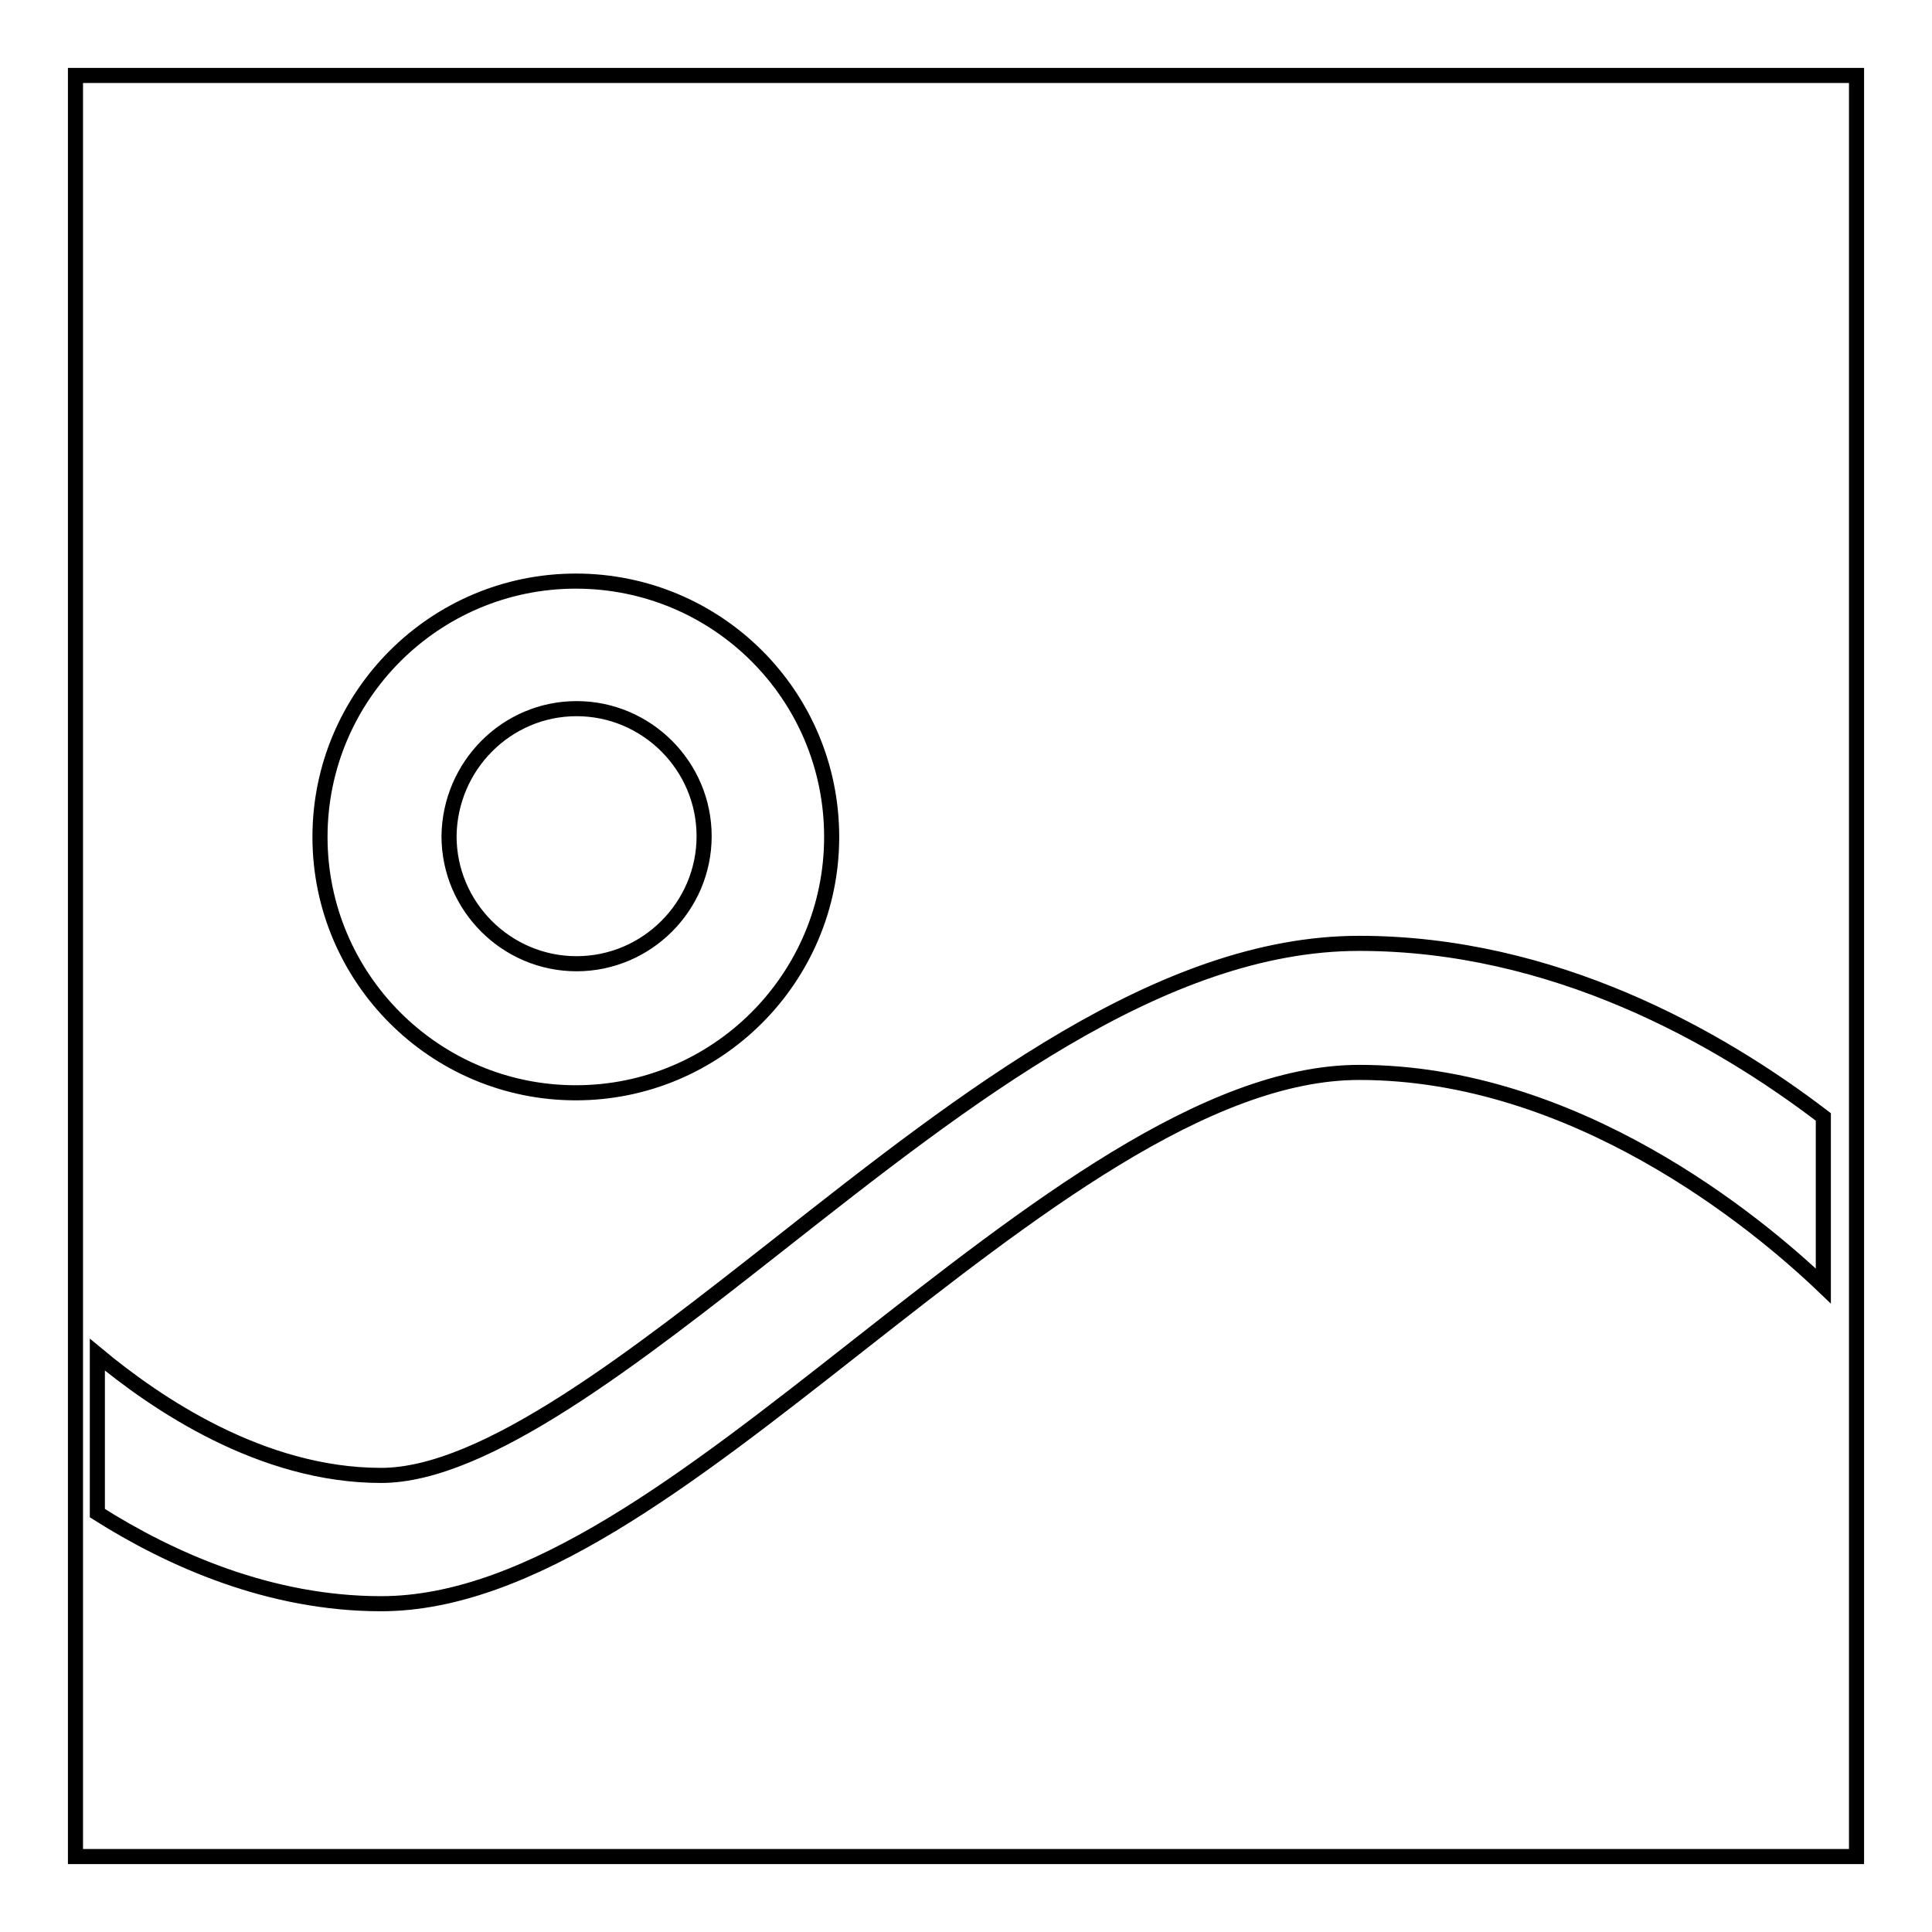
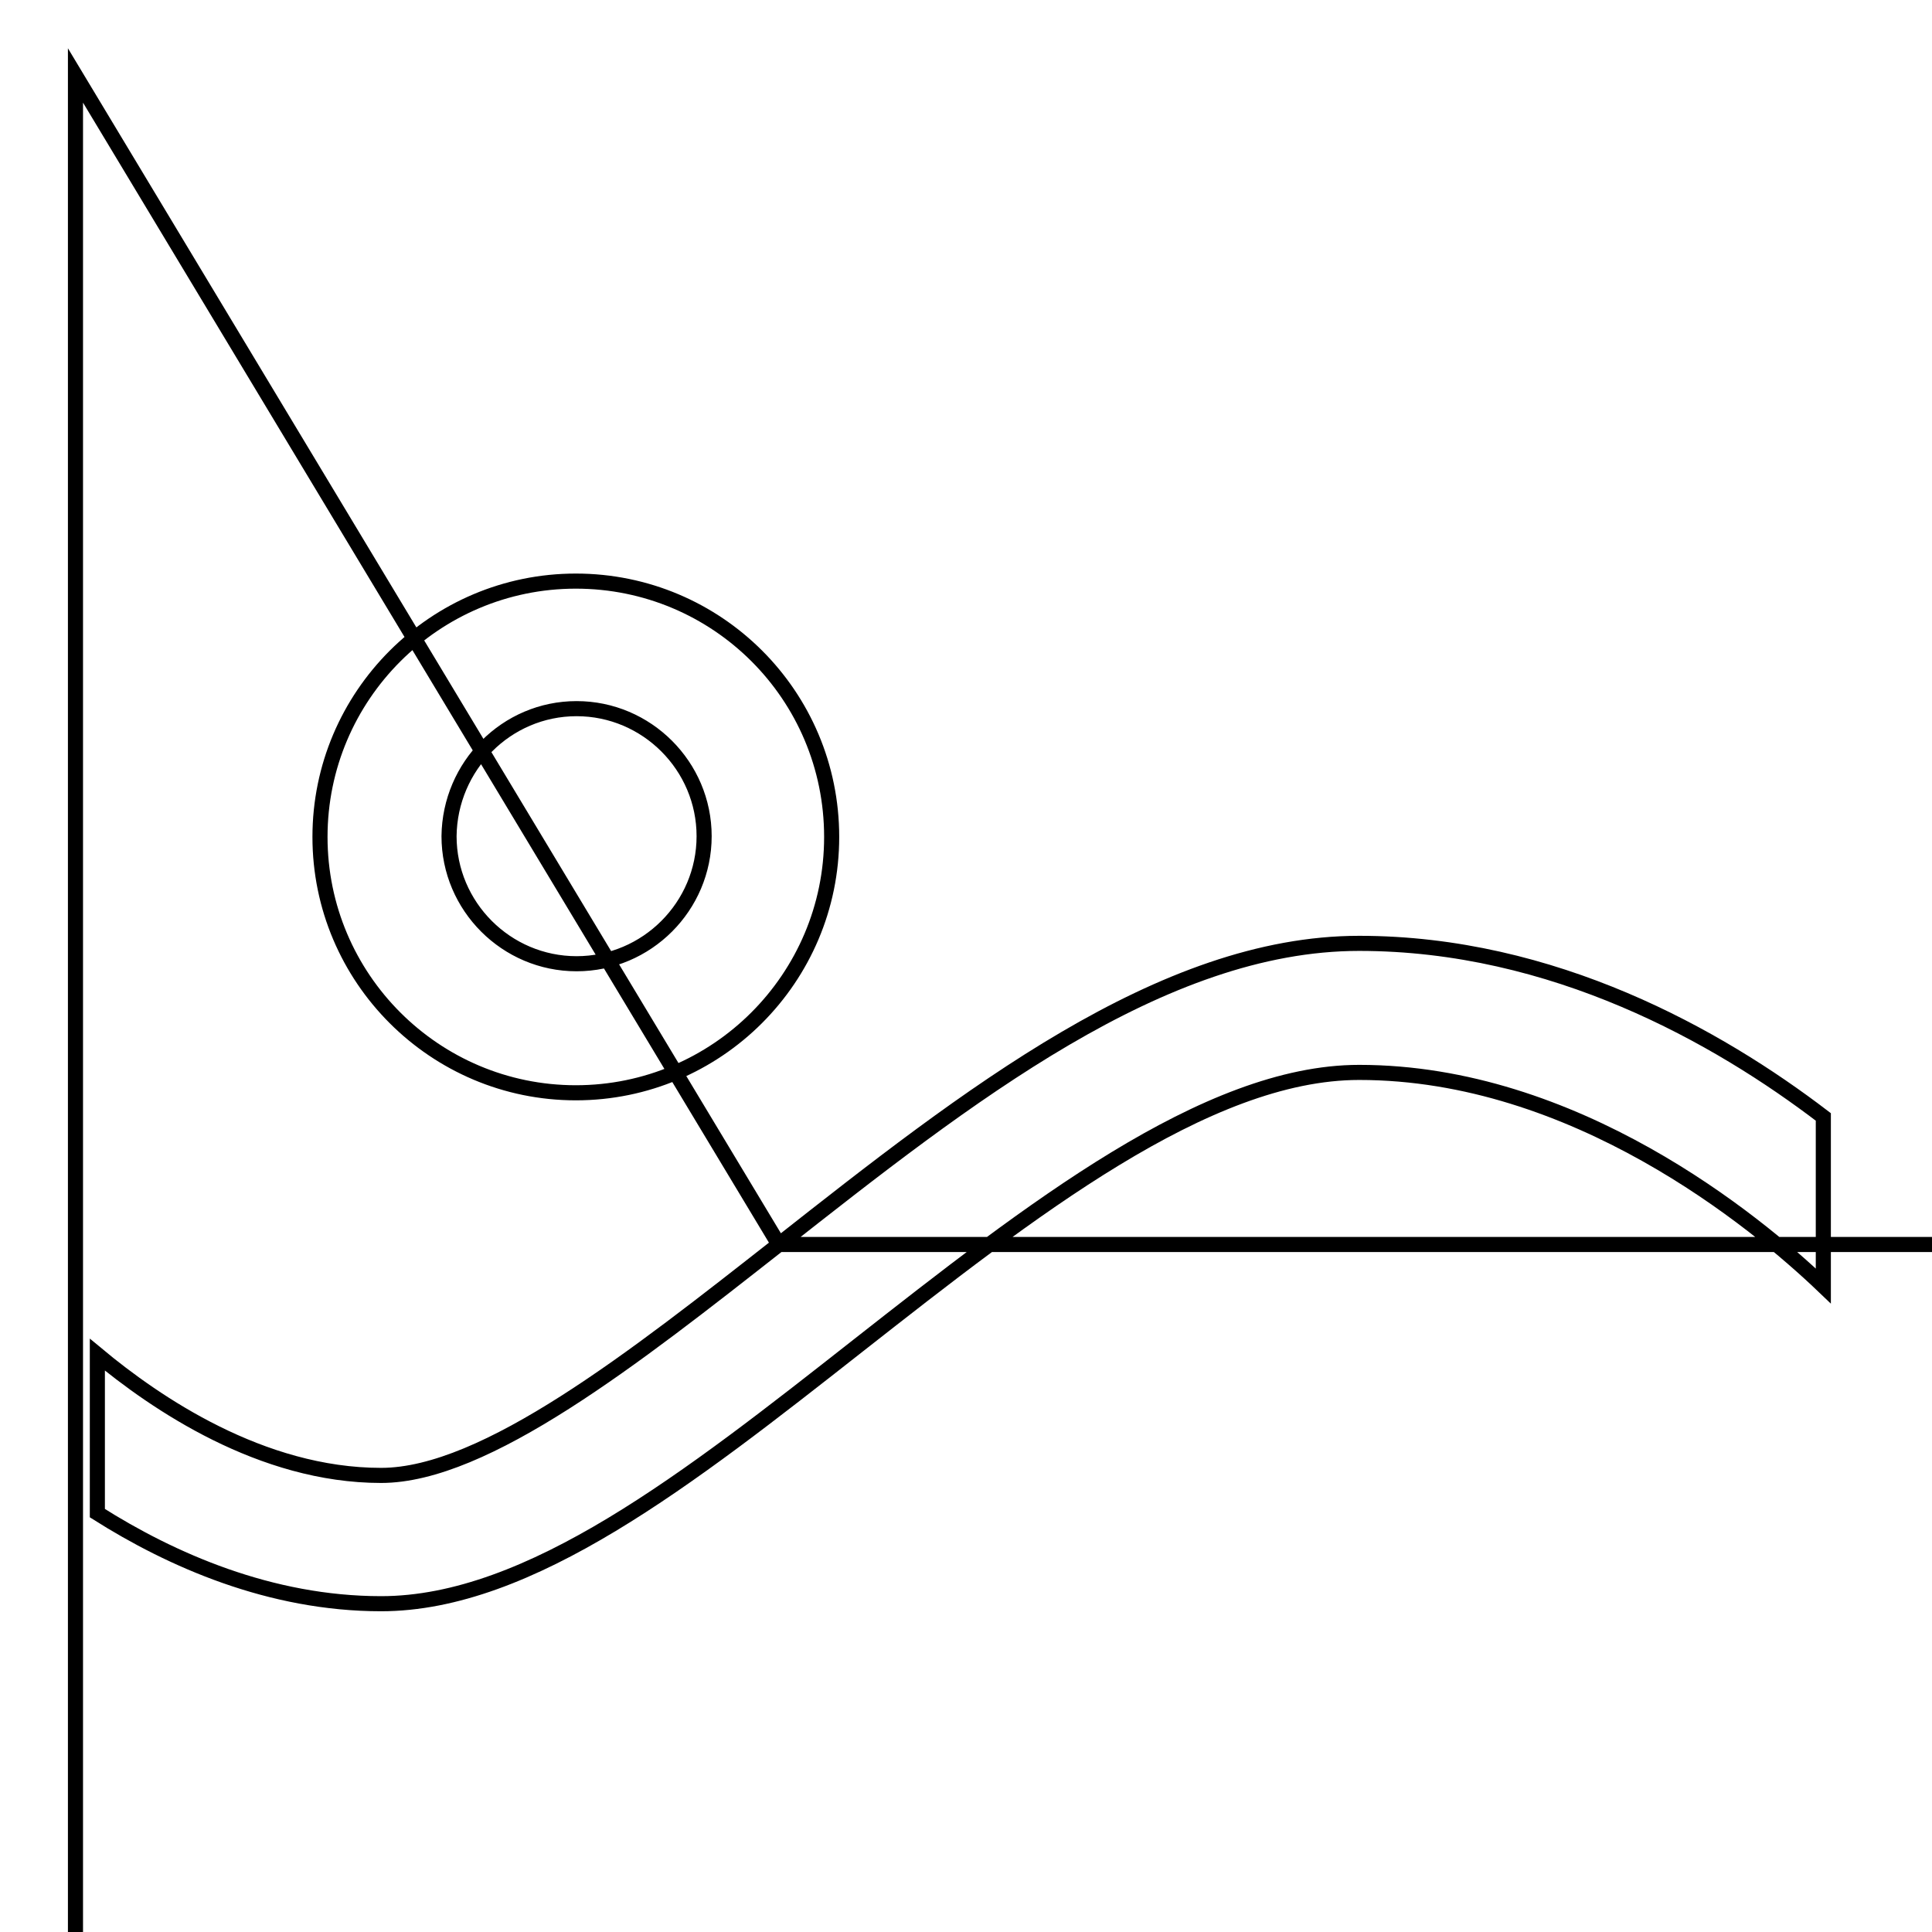
<svg xmlns="http://www.w3.org/2000/svg" version="1.1" x="0px" y="0px" viewBox="0 0 256 256" enable-background="new 0 0 256 256" xml:space="preserve">
  <g>
-     <path stroke-width="2" fill-opacity="0" stroke="#000000" d="M76.3,144.8c18.7,0,33.9-15.2,33.9-33.9C110.2,92.1,95,77,76.3,77c-18.7,0-33.9,15.2-33.9,33.9 C42.4,129.6,57.6,144.8,76.3,144.8L76.3,144.8L76.3,144.8z M76.4,93.9c9.3,0,16.9,7.6,16.9,16.9s-7.6,16.9-16.9,16.9 s-16.9-7.6-16.9-16.9C59.6,101.5,67.1,93.9,76.4,93.9L76.4,93.9L76.4,93.9z M103.2,164.9c-19.1,15-38.9,30.6-52.7,30.6 c-15.9,0-29.9-9.6-37.6-16v21c9.8,6.2,22.9,12,37.6,12c19.7,0,40.8-16.6,63.2-34.2c22.7-17.8,46.1-36.2,66.4-36.2 c28.5,0,52.4,19.6,61.5,28.3V148c-14-10.7-35.8-23-61.5-23C153.9,125,128.1,145.3,103.2,164.9z M10,10h236v236H10V10z" />
+     <path stroke-width="2" fill-opacity="0" stroke="#000000" d="M76.3,144.8c18.7,0,33.9-15.2,33.9-33.9C110.2,92.1,95,77,76.3,77c-18.7,0-33.9,15.2-33.9,33.9 C42.4,129.6,57.6,144.8,76.3,144.8L76.3,144.8L76.3,144.8z M76.4,93.9c9.3,0,16.9,7.6,16.9,16.9s-7.6,16.9-16.9,16.9 s-16.9-7.6-16.9-16.9C59.6,101.5,67.1,93.9,76.4,93.9L76.4,93.9L76.4,93.9z M103.2,164.9c-19.1,15-38.9,30.6-52.7,30.6 c-15.9,0-29.9-9.6-37.6-16v21c9.8,6.2,22.9,12,37.6,12c19.7,0,40.8-16.6,63.2-34.2c22.7-17.8,46.1-36.2,66.4-36.2 c28.5,0,52.4,19.6,61.5,28.3V148c-14-10.7-35.8-23-61.5-23C153.9,125,128.1,145.3,103.2,164.9z h236v236H10V10z" />
  </g>
</svg>